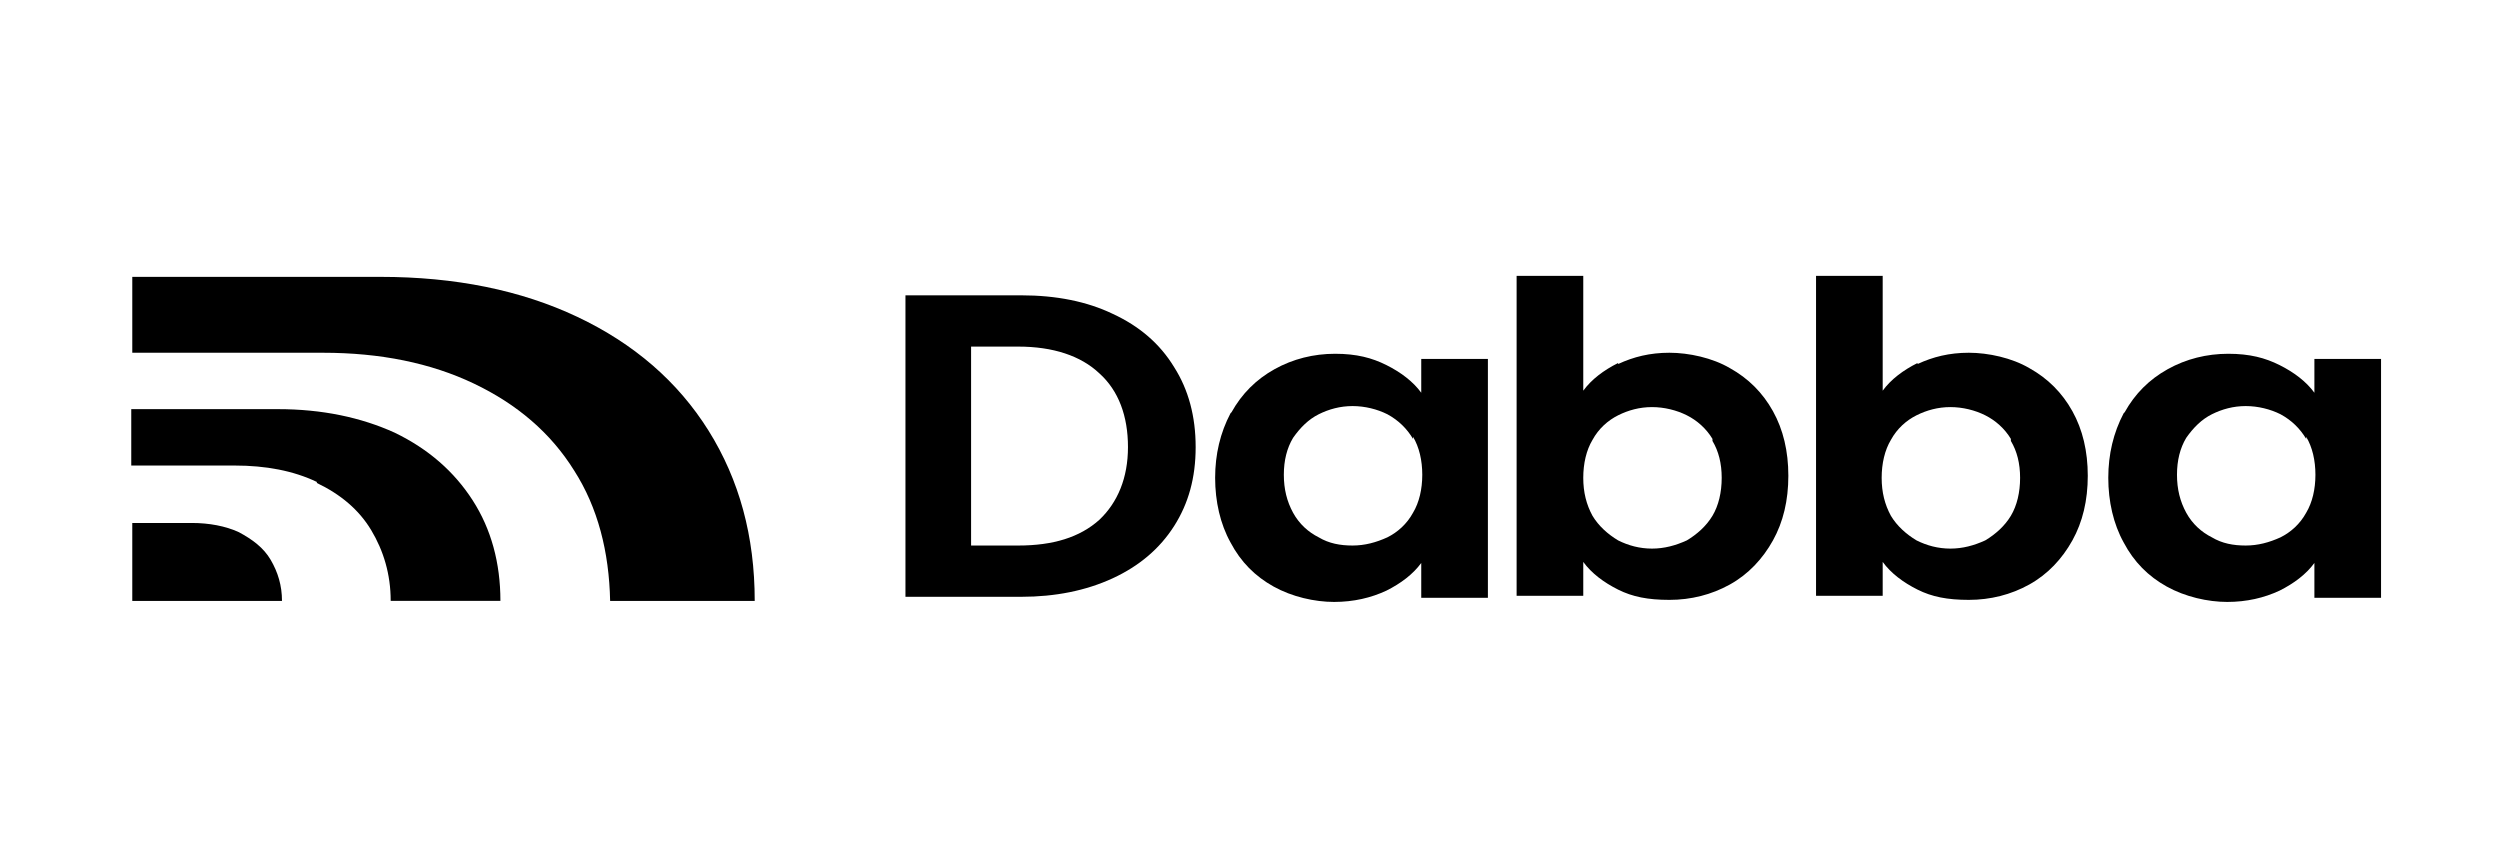
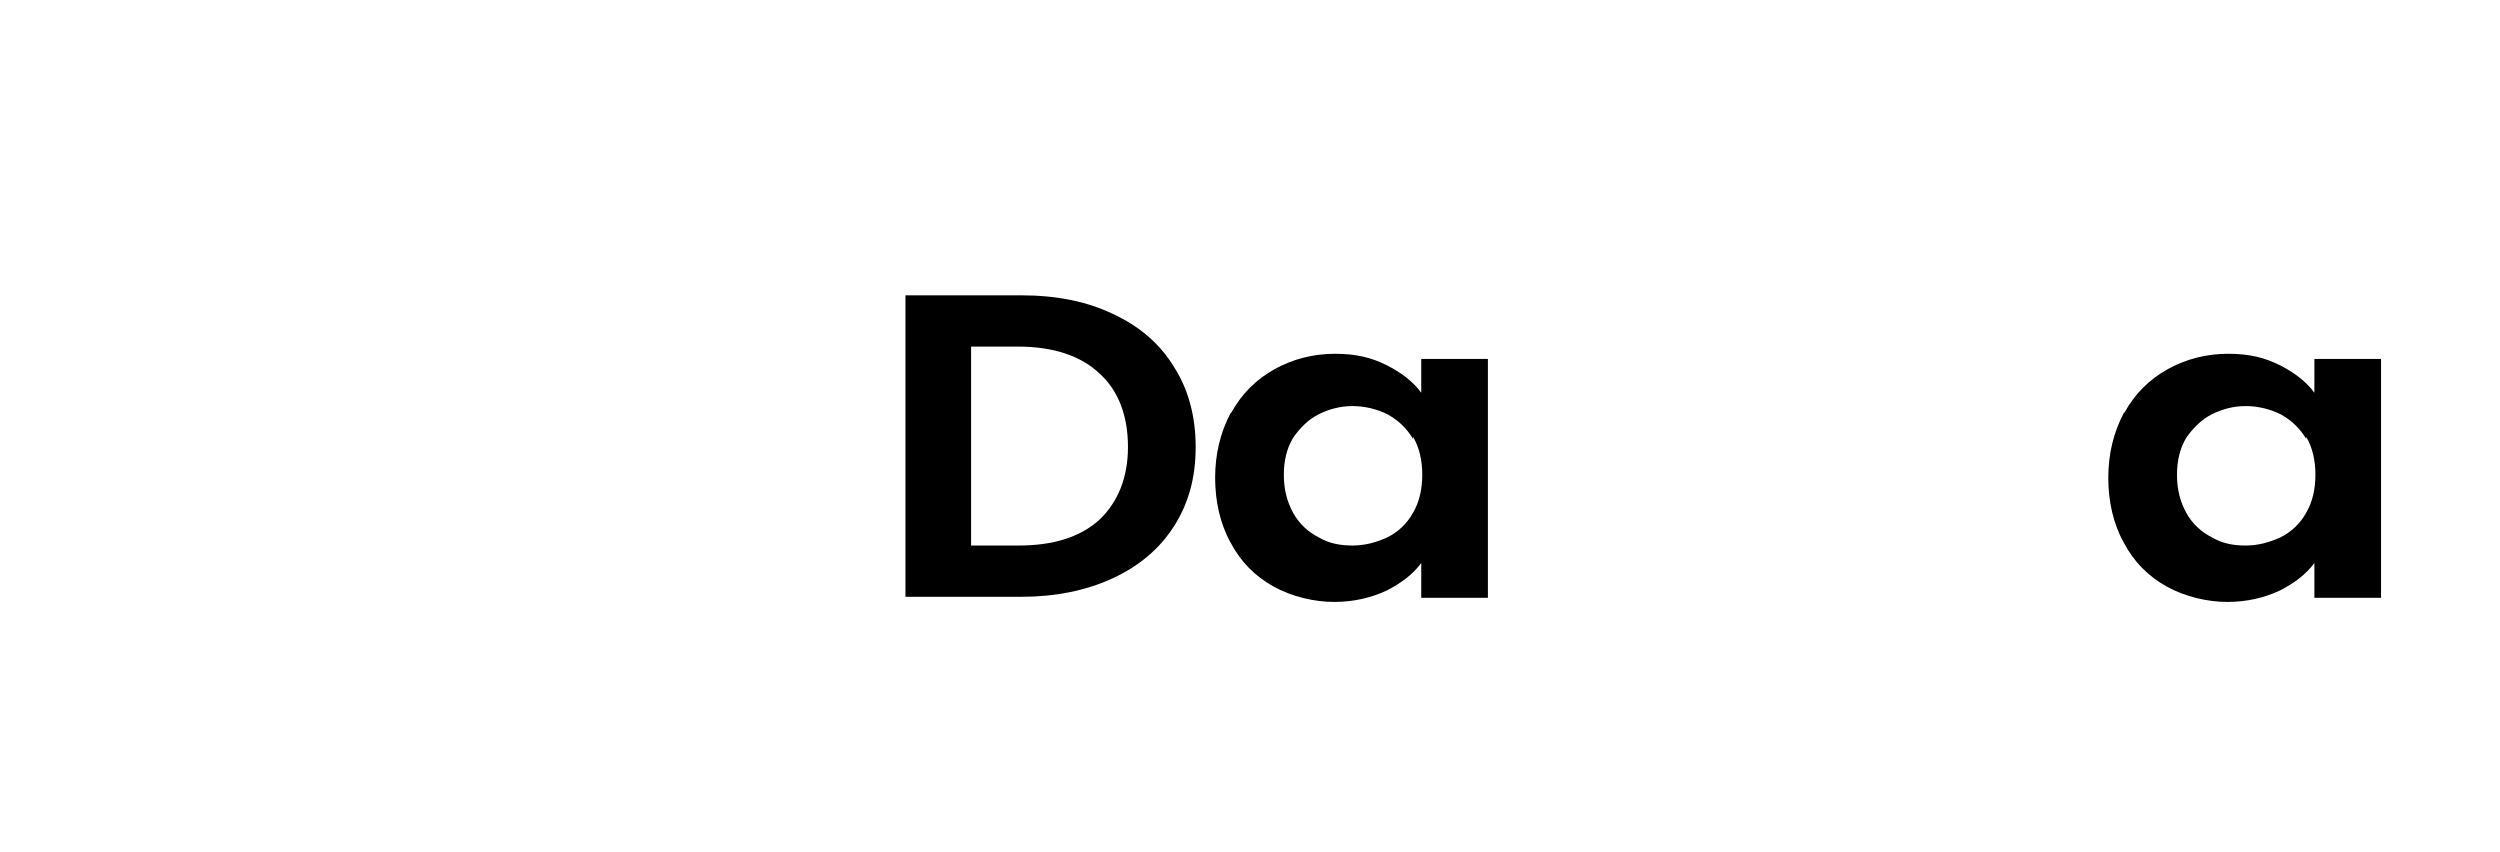
<svg xmlns="http://www.w3.org/2000/svg" viewBox="0 0 243.8 83.1" version="1.1" id="Layer_1">
  <defs>
    <style>
      .st0 {
        fill: none;
      }

      .st1 {
        clip-path: url(#clippath);
      }
    </style>
    <clipPath id="clippath">
      <rect height="33.5" width="220.6" y="26" x="12" class="st0" />
    </clipPath>
  </defs>
  <g class="st1">
    <g>
-       <path d="M46.2,37.4c4.2,2,7.5,4.8,9.8,8.5,2.3,3.6,3.4,7.9,3.5,12.7h14.1c0-6.3-1.5-11.8-4.5-16.6-3-4.8-7.3-8.5-12.8-11.1-5.5-2.6-11.9-3.9-19.2-3.9H12.9v7.4h18.6c5.6,0,10.5,1,14.7,3Z" />
-       <path d="M30.9,47.1c2.3,1.1,4.1,2.6,5.3,4.6,1.2,2,1.9,4.3,1.9,6.9h10.7c0-3.7-.9-7-2.7-9.8-1.8-2.8-4.3-5-7.6-6.6-3.3-1.5-7.1-2.3-11.4-2.3h-14.3v5.5h10.1c3,0,5.7.5,8,1.6h0Z" />
-       <path d="M27.5,58.6c0-1.5-.4-2.8-1.1-4-.7-1.2-1.8-2-3.1-2.7-1.3-.6-2.9-.9-4.6-.9h-5.8v7.6h14.7Z" />
      <path d="M108.5,30.6c2.6,1.2,4.6,2.9,6,5.2,1.4,2.2,2.1,4.8,2.1,7.8s-.7,5.5-2.1,7.7c-1.4,2.2-3.4,3.9-6,5.1-2.6,1.2-5.6,1.8-8.9,1.8h-11.3v-29.4h11.3c3.4,0,6.4.6,8.9,1.8ZM107.2,50.7c1.8-1.7,2.8-4.1,2.8-7.1s-.9-5.5-2.8-7.2c-1.8-1.7-4.5-2.6-7.9-2.6h-4.6v19.4h4.6c3.4,0,6-.8,7.9-2.5Z" />
      <path d="M120.1,40.2c1-1.8,2.4-3.2,4.2-4.2,1.8-1,3.8-1.5,5.9-1.5s3.6.4,5,1.1c1.4.7,2.6,1.6,3.4,2.7v-3.3h6.5v23.3h-6.5v-3.4c-.8,1.1-2,2-3.4,2.7-1.5.7-3.2,1.1-5.1,1.1s-4.1-.5-5.9-1.5c-1.8-1-3.2-2.4-4.2-4.3-1-1.8-1.5-4-1.5-6.3s.5-4.4,1.5-6.3h0ZM137.8,42.8c-.6-1-1.4-1.8-2.5-2.4-1-.5-2.2-.8-3.4-.8s-2.3.3-3.3.8c-1,.5-1.8,1.3-2.5,2.3-.6,1-.9,2.2-.9,3.6s.3,2.6.9,3.7c.6,1.1,1.5,1.9,2.5,2.4,1,.6,2.1.8,3.3.8s2.3-.3,3.4-.8c1-.5,1.9-1.3,2.5-2.4.6-1,.9-2.3.9-3.7s-.3-2.7-.9-3.7Z" />
-       <path d="M157.8,35.5c1.5-.7,3.1-1.1,5-1.1s4.2.5,5.9,1.5c1.8,1,3.2,2.4,4.2,4.2,1,1.8,1.5,3.9,1.5,6.3s-.5,4.5-1.5,6.3c-1,1.8-2.4,3.3-4.2,4.3s-3.8,1.5-5.9,1.5-3.6-.3-5-1c-1.4-.7-2.6-1.6-3.4-2.7v3.3h-6.5v-31.2h6.5v11.2c.8-1.1,2-2,3.4-2.7ZM167,42.8c-.6-1-1.5-1.8-2.5-2.3-1-.5-2.2-.8-3.4-.8s-2.3.3-3.3.8c-1,.5-1.9,1.3-2.5,2.4-.6,1-.9,2.3-.9,3.7s.3,2.6.9,3.7c.6,1,1.5,1.8,2.5,2.4,1,.5,2.1.8,3.3.8s2.3-.3,3.4-.8c1-.6,1.9-1.4,2.5-2.4.6-1,.9-2.3.9-3.7s-.3-2.6-.9-3.6h0Z" />
-       <path d="M187,35.5c1.5-.7,3.1-1.1,5-1.1s4.2.5,5.9,1.5c1.8,1,3.2,2.4,4.2,4.2,1,1.8,1.5,3.9,1.5,6.3s-.5,4.5-1.5,6.3c-1,1.8-2.4,3.3-4.2,4.3s-3.8,1.5-5.9,1.5-3.6-.3-5-1c-1.4-.7-2.6-1.6-3.4-2.7v3.3h-6.5v-31.2h6.5v11.2c.8-1.1,2-2,3.4-2.7ZM196.1,42.8c-.6-1-1.5-1.8-2.5-2.3-1-.5-2.2-.8-3.4-.8s-2.3.3-3.3.8c-1,.5-1.9,1.3-2.5,2.4-.6,1-.9,2.3-.9,3.7s.3,2.6.9,3.7c.6,1,1.5,1.8,2.5,2.4,1,.5,2.1.8,3.3.8s2.3-.3,3.4-.8c1-.6,1.9-1.4,2.5-2.4.6-1,.9-2.3.9-3.7s-.3-2.6-.9-3.6h0Z" />
      <path d="M207.2,40.2c1-1.8,2.4-3.2,4.2-4.2s3.8-1.5,5.9-1.5,3.6.4,5,1.1c1.4.7,2.6,1.6,3.4,2.7v-3.3h6.5v23.3h-6.5v-3.4c-.8,1.1-2,2-3.4,2.7-1.5.7-3.2,1.1-5.1,1.1s-4.1-.5-5.9-1.5c-1.8-1-3.2-2.4-4.2-4.3-1-1.8-1.5-4-1.5-6.3s.5-4.4,1.5-6.3h0ZM224.9,42.8c-.6-1-1.4-1.8-2.5-2.4-1-.5-2.2-.8-3.4-.8s-2.3.3-3.3.8c-1,.5-1.8,1.3-2.5,2.3-.6,1-.9,2.2-.9,3.6s.3,2.6.9,3.7c.6,1.1,1.5,1.9,2.5,2.4,1,.6,2.1.8,3.3.8s2.3-.3,3.4-.8c1-.5,1.9-1.3,2.5-2.4.6-1,.9-2.3.9-3.7s-.3-2.7-.9-3.7Z" />
    </g>
  </g>
</svg>